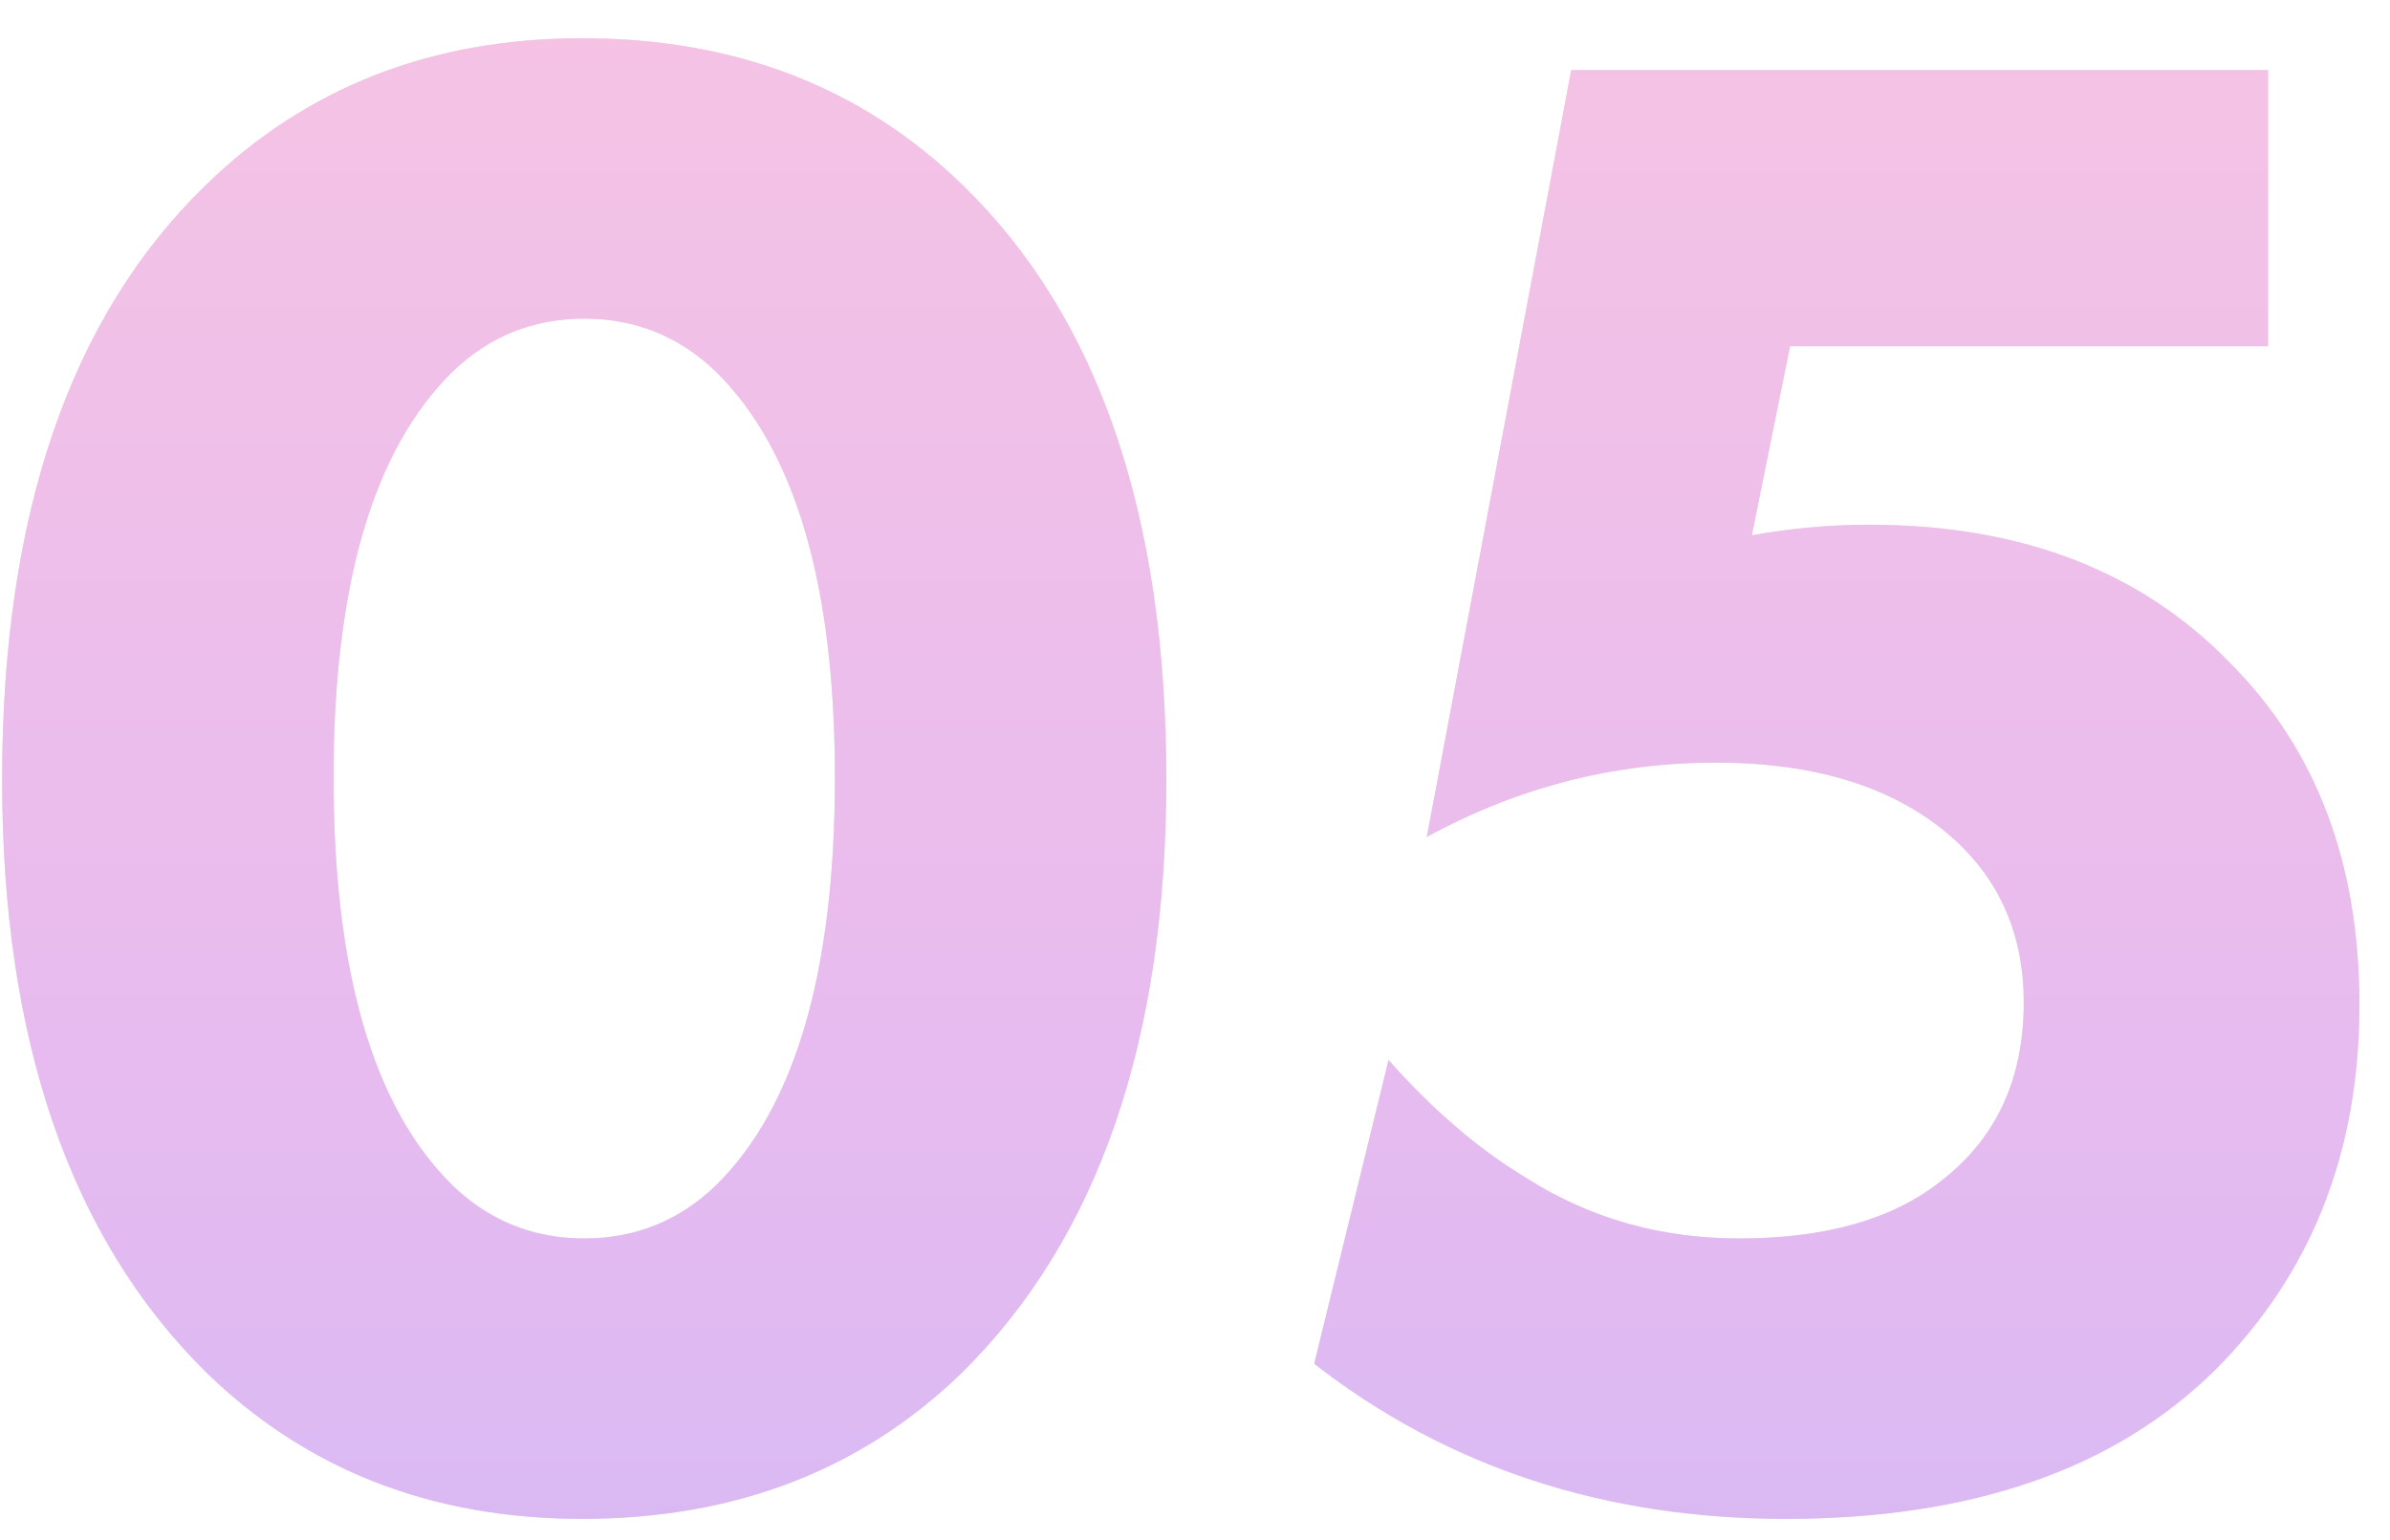
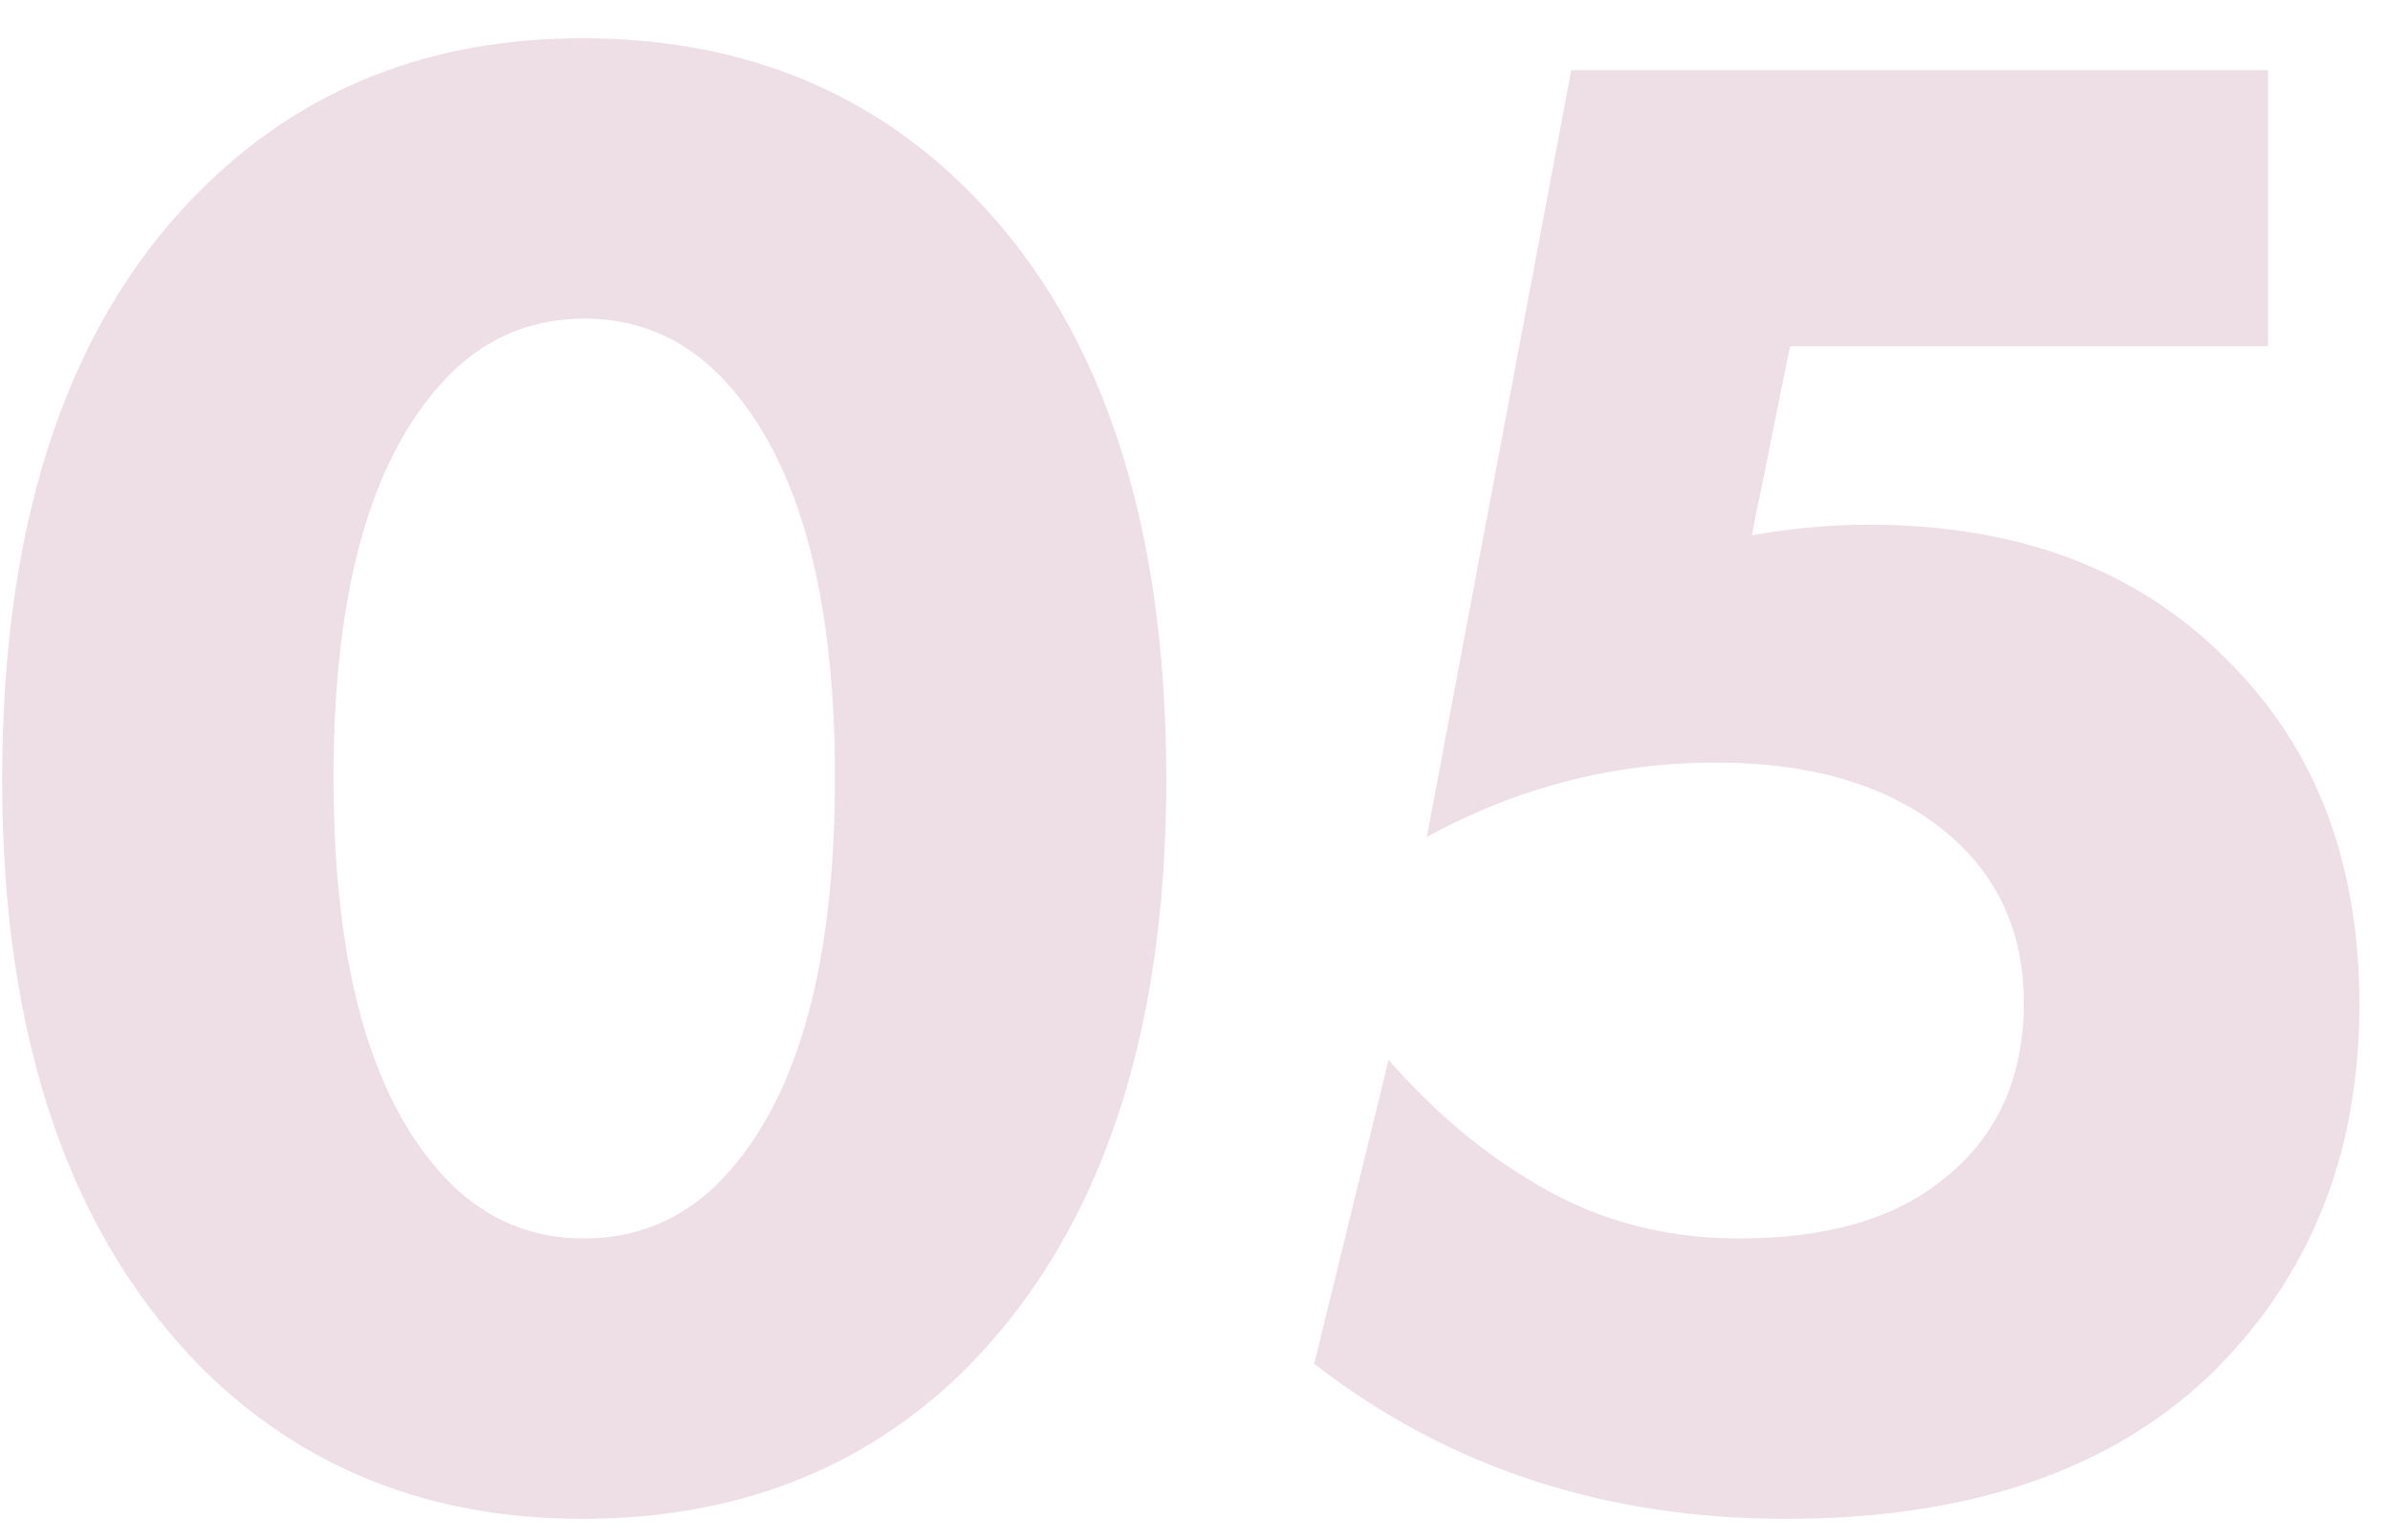
<svg xmlns="http://www.w3.org/2000/svg" width="45" height="29" viewBox="0 0 45 29" fill="none">
  <path d="M21.96 14.68C21.96 19.587 20.68 23.307 18.12 25.84C16.227 27.68 13.84 28.6 10.96 28.6C8.133 28.6 5.773 27.68 3.88 25.84C1.32 23.307 0.04 19.587 0.04 14.68C0.04 9.693 1.32 5.96 3.88 3.48C5.773 1.64 8.133 0.72 10.96 0.72C13.84 0.72 16.227 1.64 18.12 3.48C20.68 5.96 21.96 9.693 21.96 14.68ZM13.48 7C12.787 6.333 11.96 6 11 6C10.04 6 9.213 6.333 8.52 7C7.027 8.467 6.28 11.013 6.28 14.64C6.28 18.293 7.027 20.853 8.52 22.32C9.213 22.987 10.04 23.32 11 23.32C11.96 23.32 12.787 22.987 13.48 22.32C14.973 20.853 15.72 18.293 15.72 14.64C15.72 11.013 14.973 8.467 13.48 7ZM42.704 1.32V6.52H33.704L32.984 10.08C33.731 9.947 34.464 9.88 35.184 9.88C38.038 9.88 40.304 10.747 41.984 12.48C43.611 14.107 44.424 16.253 44.424 18.92C44.424 21.693 43.518 23.987 41.704 25.8C39.811 27.667 37.118 28.6 33.624 28.6C30.211 28.6 27.251 27.627 24.744 25.68L26.144 19.96C26.971 20.893 27.824 21.627 28.704 22.16C29.904 22.933 31.251 23.32 32.744 23.32C34.371 23.32 35.638 22.96 36.544 22.24C37.584 21.44 38.104 20.32 38.104 18.88C38.104 17.6 37.651 16.56 36.744 15.76C35.678 14.827 34.198 14.36 32.304 14.36C30.384 14.36 28.571 14.827 26.864 15.76L29.584 1.32H42.704Z" fill="#EDDFE5" />
-   <path d="M21.96 14.68C21.96 19.587 20.68 23.307 18.12 25.84C16.227 27.68 13.84 28.6 10.96 28.6C8.133 28.6 5.773 27.68 3.88 25.84C1.32 23.307 0.04 19.587 0.04 14.68C0.04 9.693 1.32 5.96 3.88 3.48C5.773 1.64 8.133 0.72 10.96 0.72C13.84 0.72 16.227 1.64 18.12 3.48C20.68 5.96 21.96 9.693 21.96 14.68ZM13.48 7C12.787 6.333 11.96 6 11 6C10.04 6 9.213 6.333 8.52 7C7.027 8.467 6.28 11.013 6.28 14.64C6.28 18.293 7.027 20.853 8.52 22.32C9.213 22.987 10.04 23.32 11 23.32C11.96 23.32 12.787 22.987 13.48 22.32C14.973 20.853 15.72 18.293 15.72 14.64C15.72 11.013 14.973 8.467 13.48 7ZM42.704 1.32V6.52H33.704L32.984 10.08C33.731 9.947 34.464 9.88 35.184 9.88C38.038 9.88 40.304 10.747 41.984 12.48C43.611 14.107 44.424 16.253 44.424 18.92C44.424 21.693 43.518 23.987 41.704 25.8C39.811 27.667 37.118 28.6 33.624 28.6C30.211 28.6 27.251 27.627 24.744 25.68L26.144 19.96C26.971 20.893 27.824 21.627 28.704 22.16C29.904 22.933 31.251 23.32 32.744 23.32C34.371 23.32 35.638 22.96 36.544 22.24C37.584 21.44 38.104 20.32 38.104 18.88C38.104 17.6 37.651 16.56 36.744 15.76C35.678 14.827 34.198 14.36 32.304 14.36C30.384 14.36 28.571 14.827 26.864 15.76L29.584 1.32H42.704Z" fill="url(#paint0_linear)" />
  <defs>
    <linearGradient id="paint0_linear" x1="37" y1="-11" x2="37" y2="40" gradientUnits="userSpaceOnUse">
      <stop stop-color="#FDC7DE" />
      <stop offset="0.608" stop-color="#E7BBEF" />
      <stop offset="1" stop-color="#C9B7F9" />
    </linearGradient>
  </defs>
</svg>